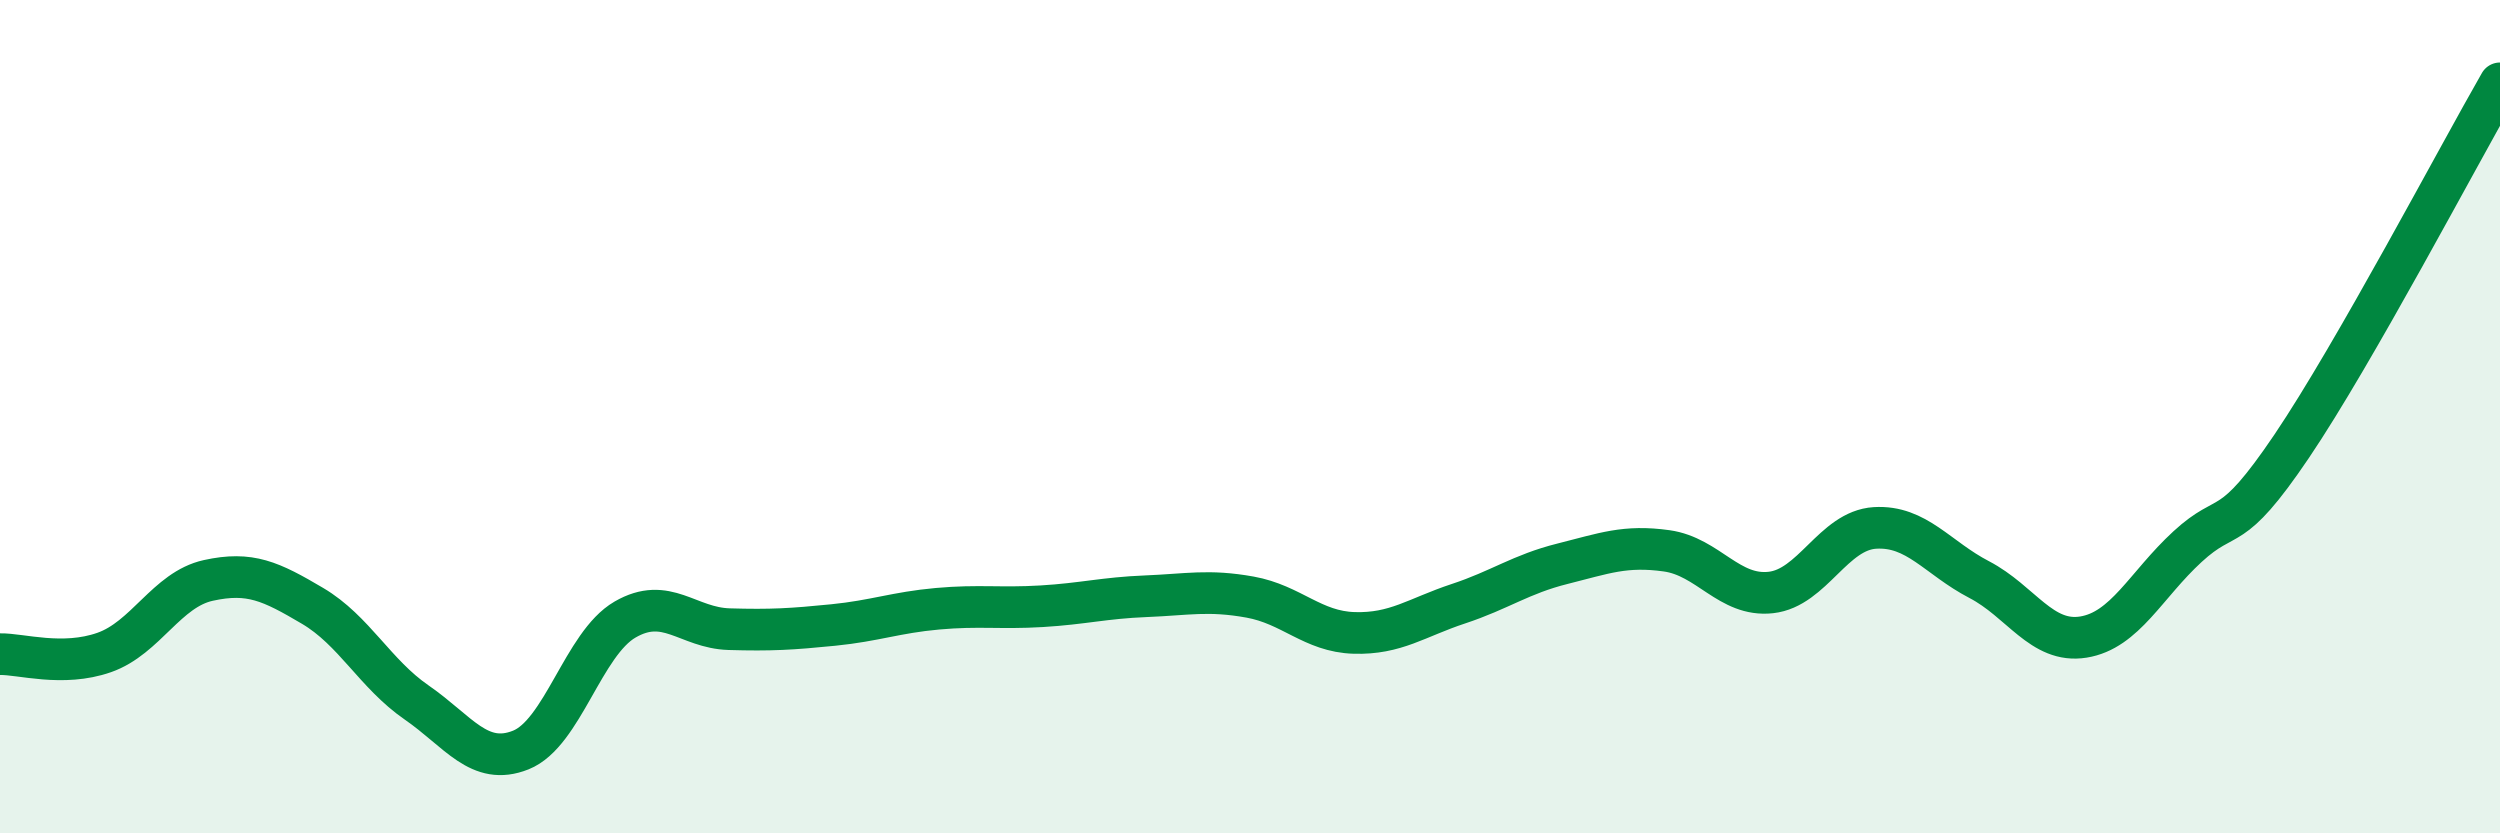
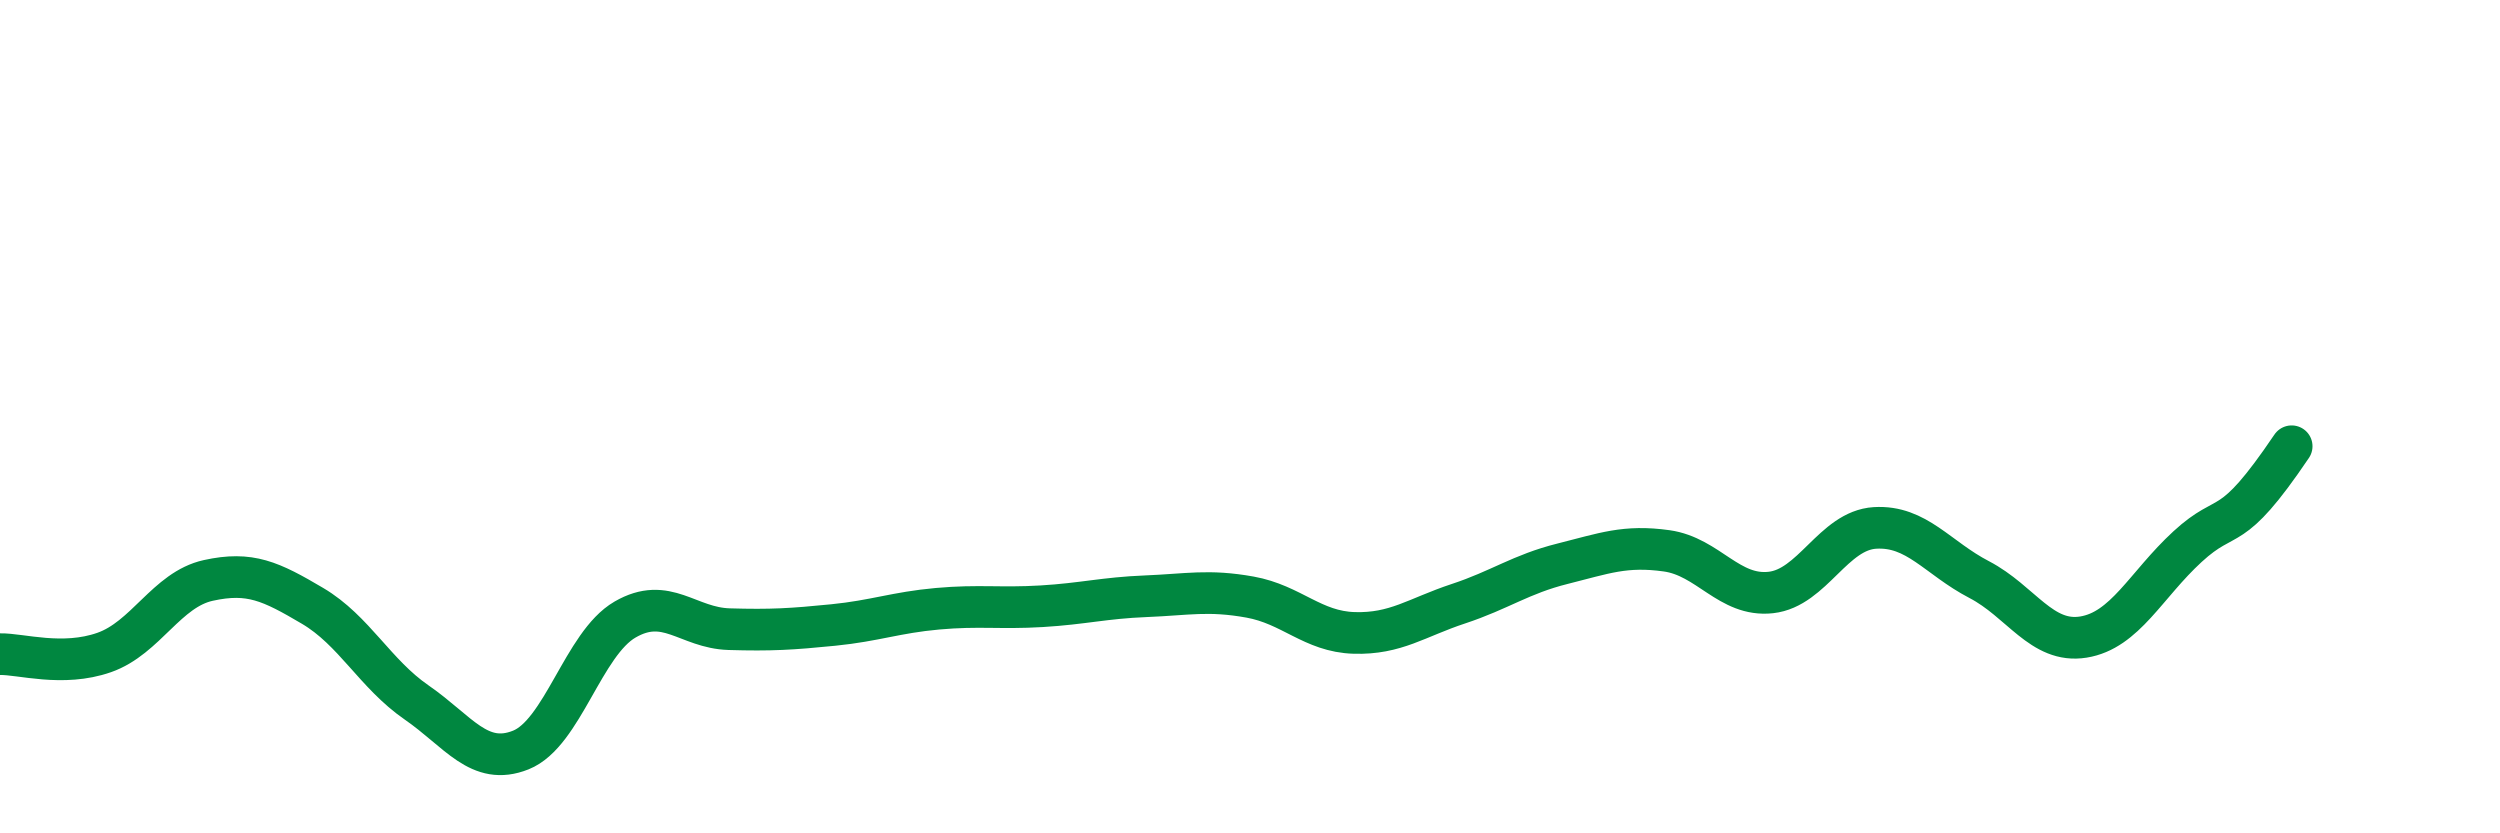
<svg xmlns="http://www.w3.org/2000/svg" width="60" height="20" viewBox="0 0 60 20">
-   <path d="M 0,15.7 C 0.5,15.69 1.5,16.01 2.5,15.66 C 3.5,15.31 4,14.15 5,13.93 C 6,13.71 6.5,13.95 7.5,14.54 C 8.5,15.13 9,16.17 10,16.86 C 11,17.55 11.5,18.4 12.5,18 C 13.5,17.6 14,15.45 15,14.87 C 16,14.29 16.5,15.07 17.5,15.1 C 18.5,15.13 19,15.1 20,15 C 21,14.9 21.5,14.7 22.5,14.61 C 23.5,14.52 24,14.61 25,14.55 C 26,14.49 26.5,14.35 27.5,14.31 C 28.5,14.27 29,14.15 30,14.33 C 31,14.51 31.5,15.16 32.5,15.19 C 33.5,15.22 34,14.82 35,14.49 C 36,14.16 36.5,13.78 37.5,13.53 C 38.5,13.28 39,13.08 40,13.22 C 41,13.36 41.5,14.33 42.5,14.22 C 43.5,14.11 44,12.73 45,12.67 C 46,12.61 46.5,13.39 47.5,13.91 C 48.5,14.43 49,15.45 50,15.29 C 51,15.13 51.5,14.04 52.5,13.12 C 53.5,12.2 53.5,12.93 55,10.71 C 56.5,8.49 59,3.74 60,2L60 20L0 20Z" fill="#008740" opacity="0.1" stroke-linecap="round" stroke-linejoin="round" />
-   <path d="M 0,15.7 C 0.5,15.69 1.5,16.01 2.5,15.66 C 3.5,15.31 4,14.15 5,13.93 C 6,13.71 6.5,13.95 7.5,14.54 C 8.5,15.13 9,16.17 10,16.86 C 11,17.55 11.5,18.4 12.5,18 C 13.5,17.6 14,15.45 15,14.87 C 16,14.29 16.5,15.07 17.5,15.1 C 18.5,15.13 19,15.1 20,15 C 21,14.9 21.5,14.7 22.5,14.61 C 23.5,14.52 24,14.61 25,14.55 C 26,14.49 26.5,14.35 27.5,14.31 C 28.5,14.27 29,14.15 30,14.33 C 31,14.51 31.5,15.16 32.5,15.19 C 33.5,15.22 34,14.82 35,14.49 C 36,14.16 36.5,13.78 37.5,13.53 C 38.5,13.28 39,13.08 40,13.22 C 41,13.36 41.5,14.33 42.5,14.22 C 43.5,14.11 44,12.73 45,12.67 C 46,12.61 46.5,13.39 47.5,13.91 C 48.5,14.43 49,15.45 50,15.29 C 51,15.13 51.5,14.04 52.5,13.12 C 53.5,12.2 53.5,12.93 55,10.71 C 56.5,8.49 59,3.74 60,2" stroke="#008740" stroke-width="1" fill="none" stroke-linecap="round" stroke-linejoin="round" />
+   <path d="M 0,15.7 C 0.5,15.69 1.5,16.01 2.5,15.66 C 3.5,15.31 4,14.15 5,13.93 C 6,13.71 6.5,13.95 7.5,14.54 C 8.5,15.13 9,16.17 10,16.86 C 11,17.55 11.5,18.4 12.5,18 C 13.5,17.6 14,15.45 15,14.87 C 16,14.29 16.5,15.07 17.5,15.1 C 18.5,15.13 19,15.1 20,15 C 21,14.9 21.5,14.7 22.5,14.61 C 23.5,14.52 24,14.61 25,14.55 C 26,14.49 26.5,14.35 27.5,14.31 C 28.5,14.27 29,14.15 30,14.33 C 31,14.51 31.5,15.16 32.5,15.19 C 33.5,15.22 34,14.82 35,14.49 C 36,14.16 36.5,13.78 37.5,13.53 C 38.5,13.28 39,13.08 40,13.22 C 41,13.36 41.5,14.33 42.5,14.22 C 43.5,14.11 44,12.73 45,12.67 C 46,12.61 46.5,13.39 47.5,13.91 C 48.5,14.43 49,15.45 50,15.29 C 51,15.13 51.5,14.04 52.5,13.12 C 53.5,12.2 53.5,12.93 55,10.71 " stroke="#008740" stroke-width="1" fill="none" stroke-linecap="round" stroke-linejoin="round" />
</svg>